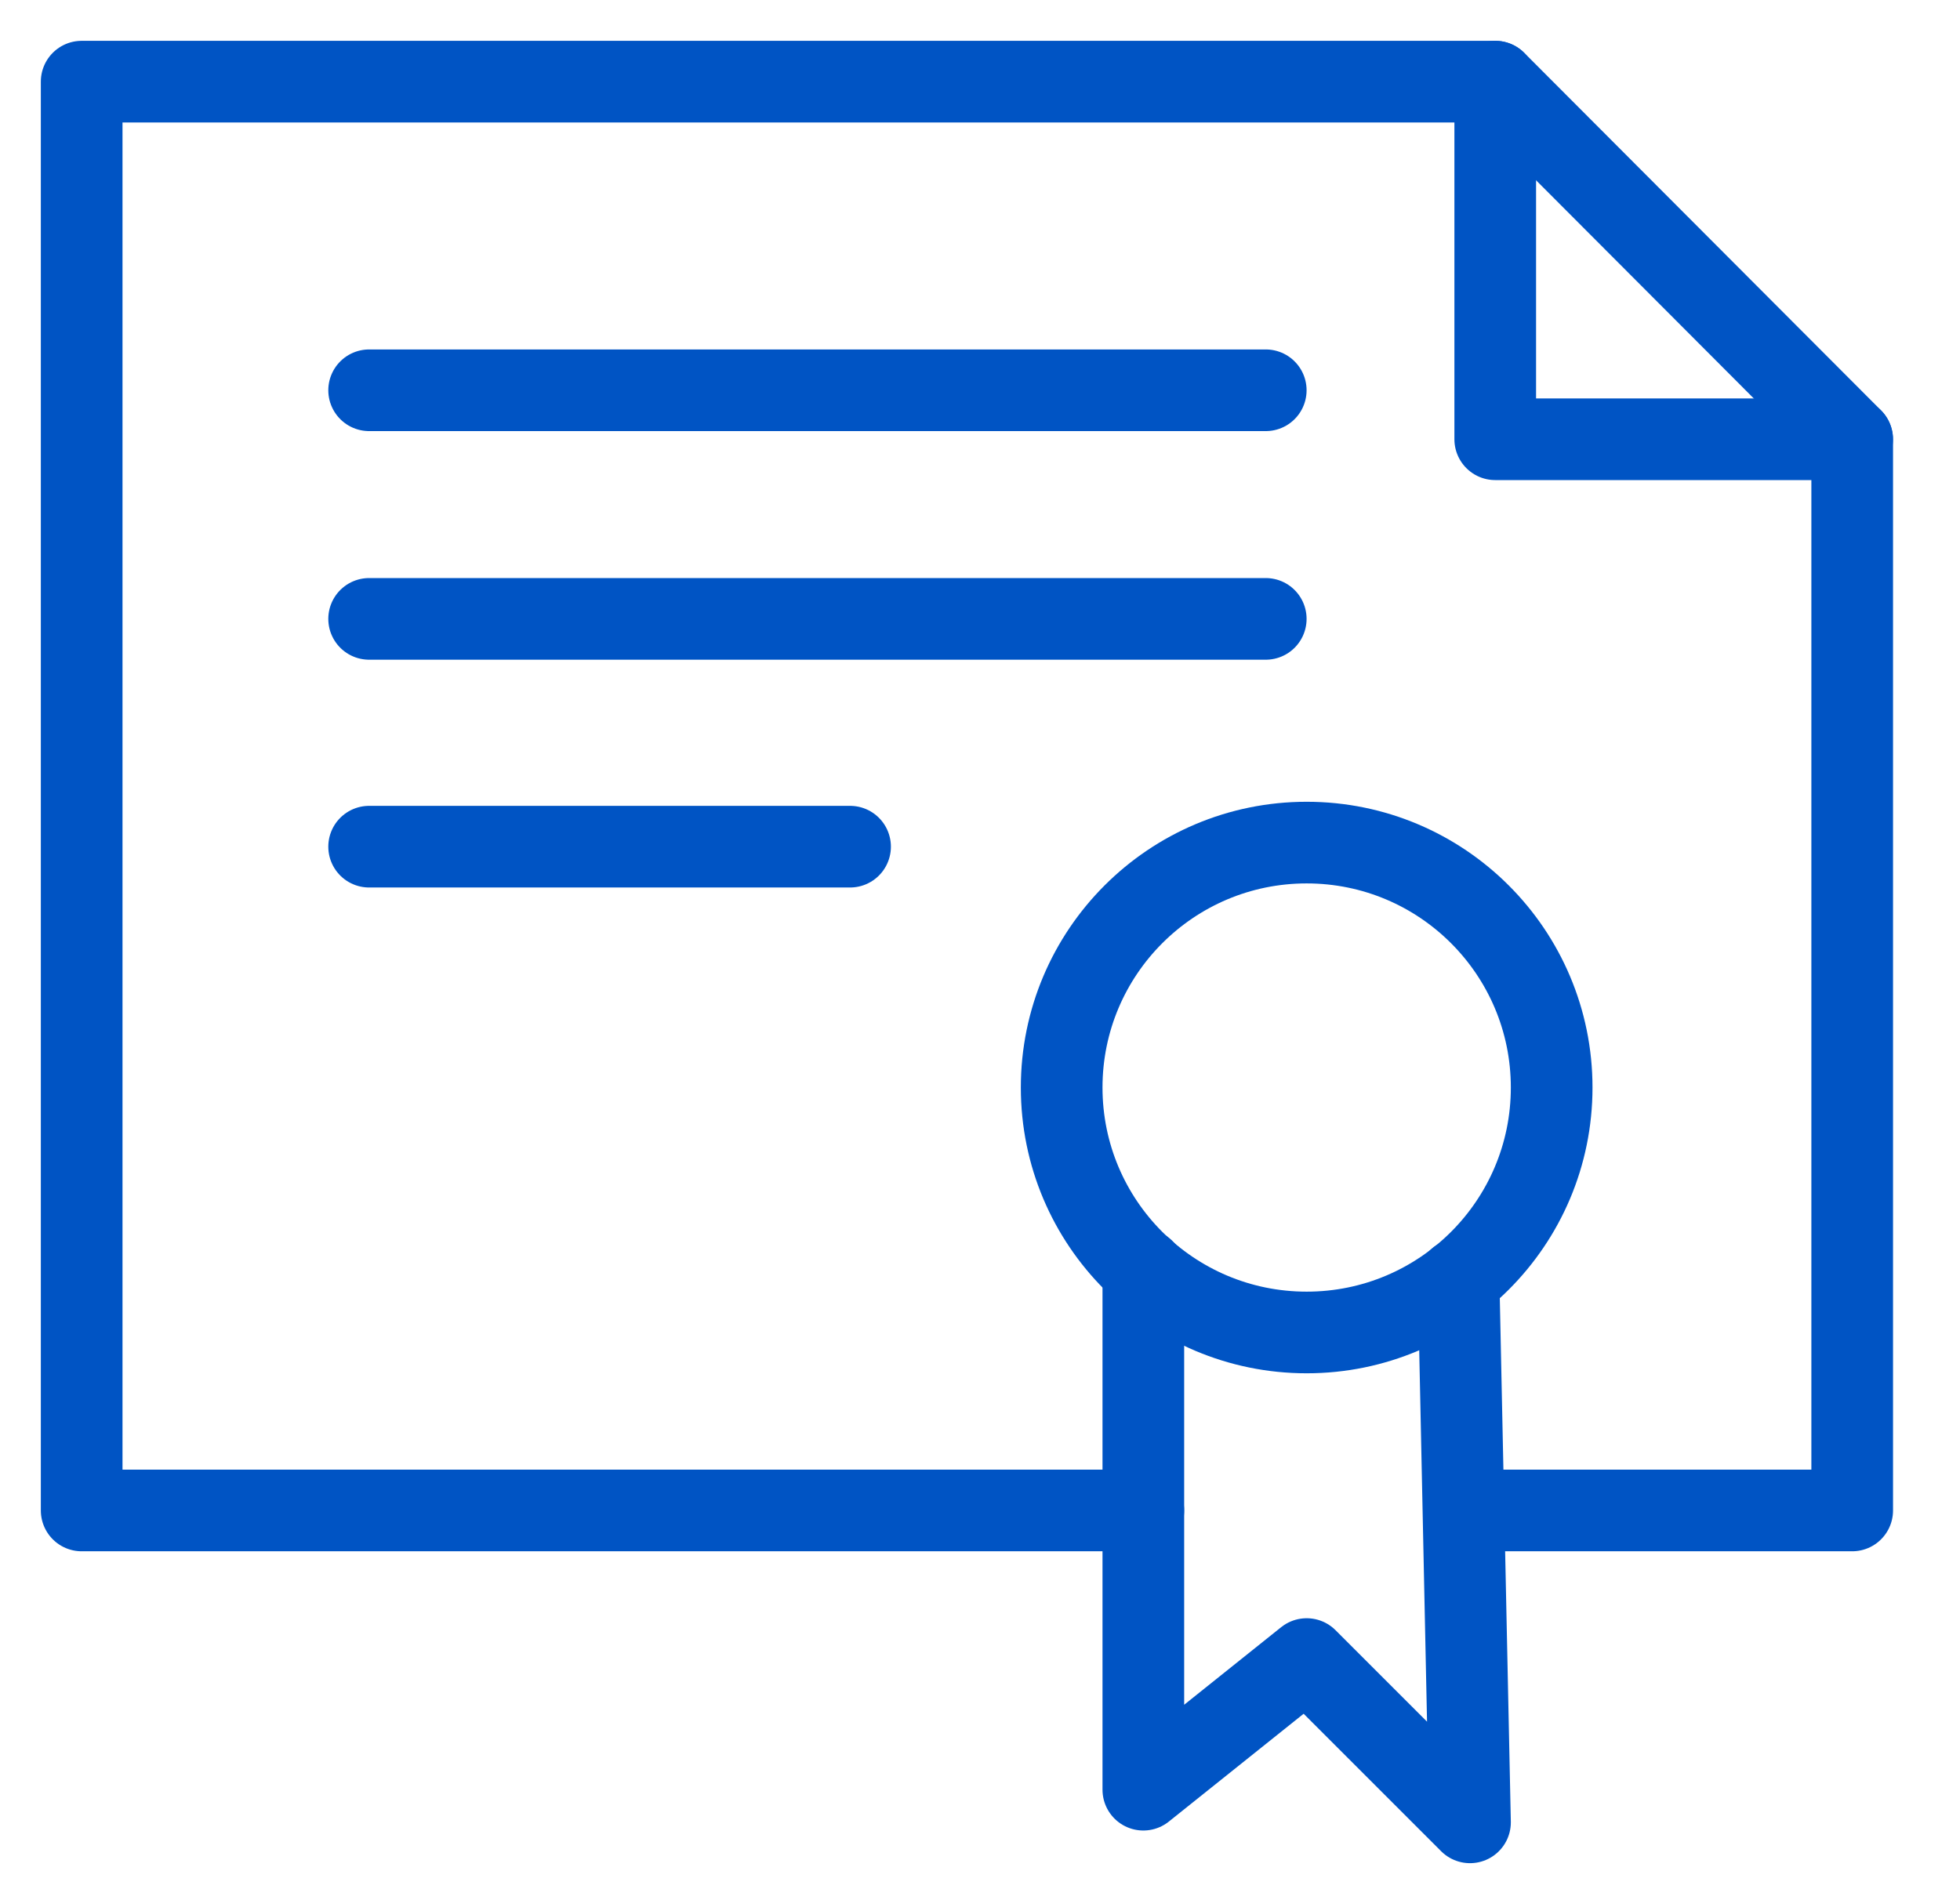
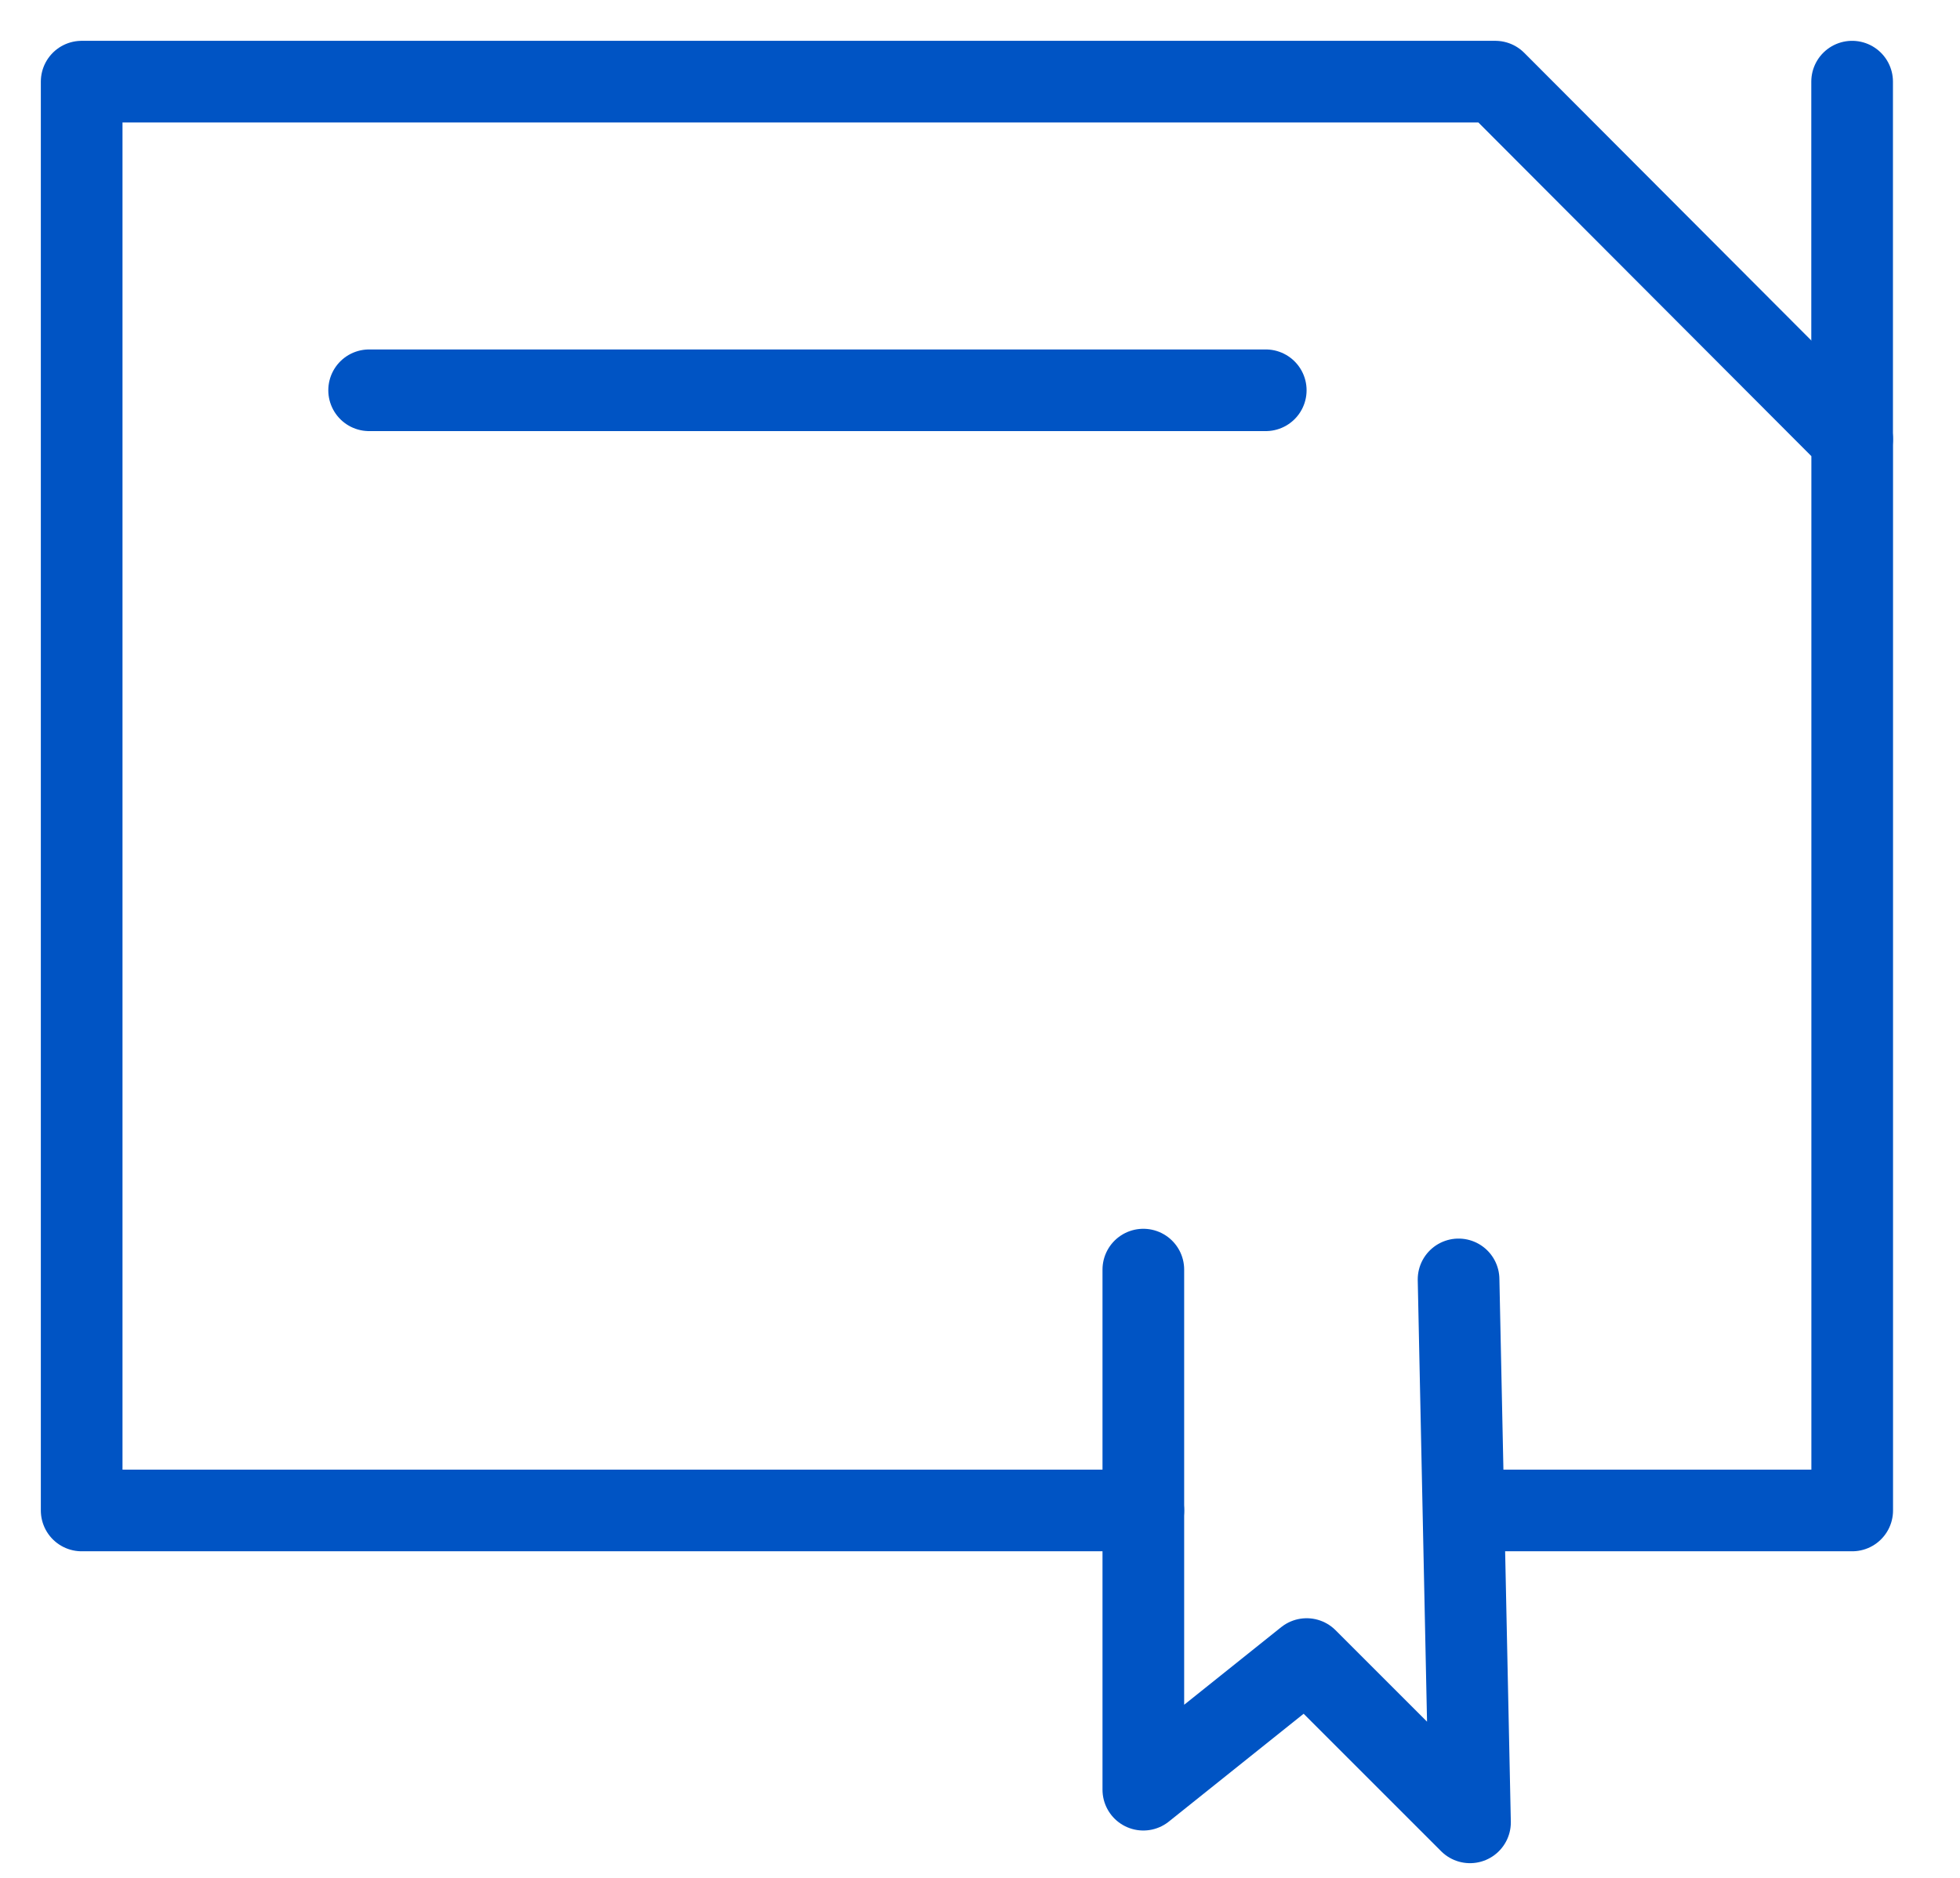
<svg xmlns="http://www.w3.org/2000/svg" width="24" height="23" viewBox="0 0 24 23" fill="none">
  <path d="M14 18.5H1V1H18.31L22.68 5.38V18.5H18.17H18" stroke="#0054C4" stroke-linecap="round" stroke-linejoin="round" />
-   <path d="M22.679 5.38H18.309V1" stroke="#0054C4" stroke-linecap="round" stroke-linejoin="round" />
-   <path d="M16 16.32C17.657 16.32 19 14.977 19 13.32C19 11.663 17.657 10.32 16 10.32C14.343 10.32 13 11.663 13 13.32C13 14.977 14.343 16.32 16 16.32Z" stroke="#0054C4" stroke-linecap="round" stroke-linejoin="round" />
+   <path d="M22.679 5.38V1" stroke="#0054C4" stroke-linecap="round" stroke-linejoin="round" />
  <path d="M14 15.55V21.92L16 20.32L18 22.32L17.86 15.67" stroke="#0054C4" stroke-linecap="round" stroke-linejoin="round" />
  <path d="M4.52 4.78H15.499" stroke="#0054C4" stroke-linecap="round" stroke-linejoin="round" />
-   <path d="M4.52 7.58H15.499" stroke="#0054C4" stroke-linecap="round" stroke-linejoin="round" />
-   <path d="M4.52 10.37H10.409" stroke="#0054C4" stroke-linecap="round" stroke-linejoin="round" />
</svg>